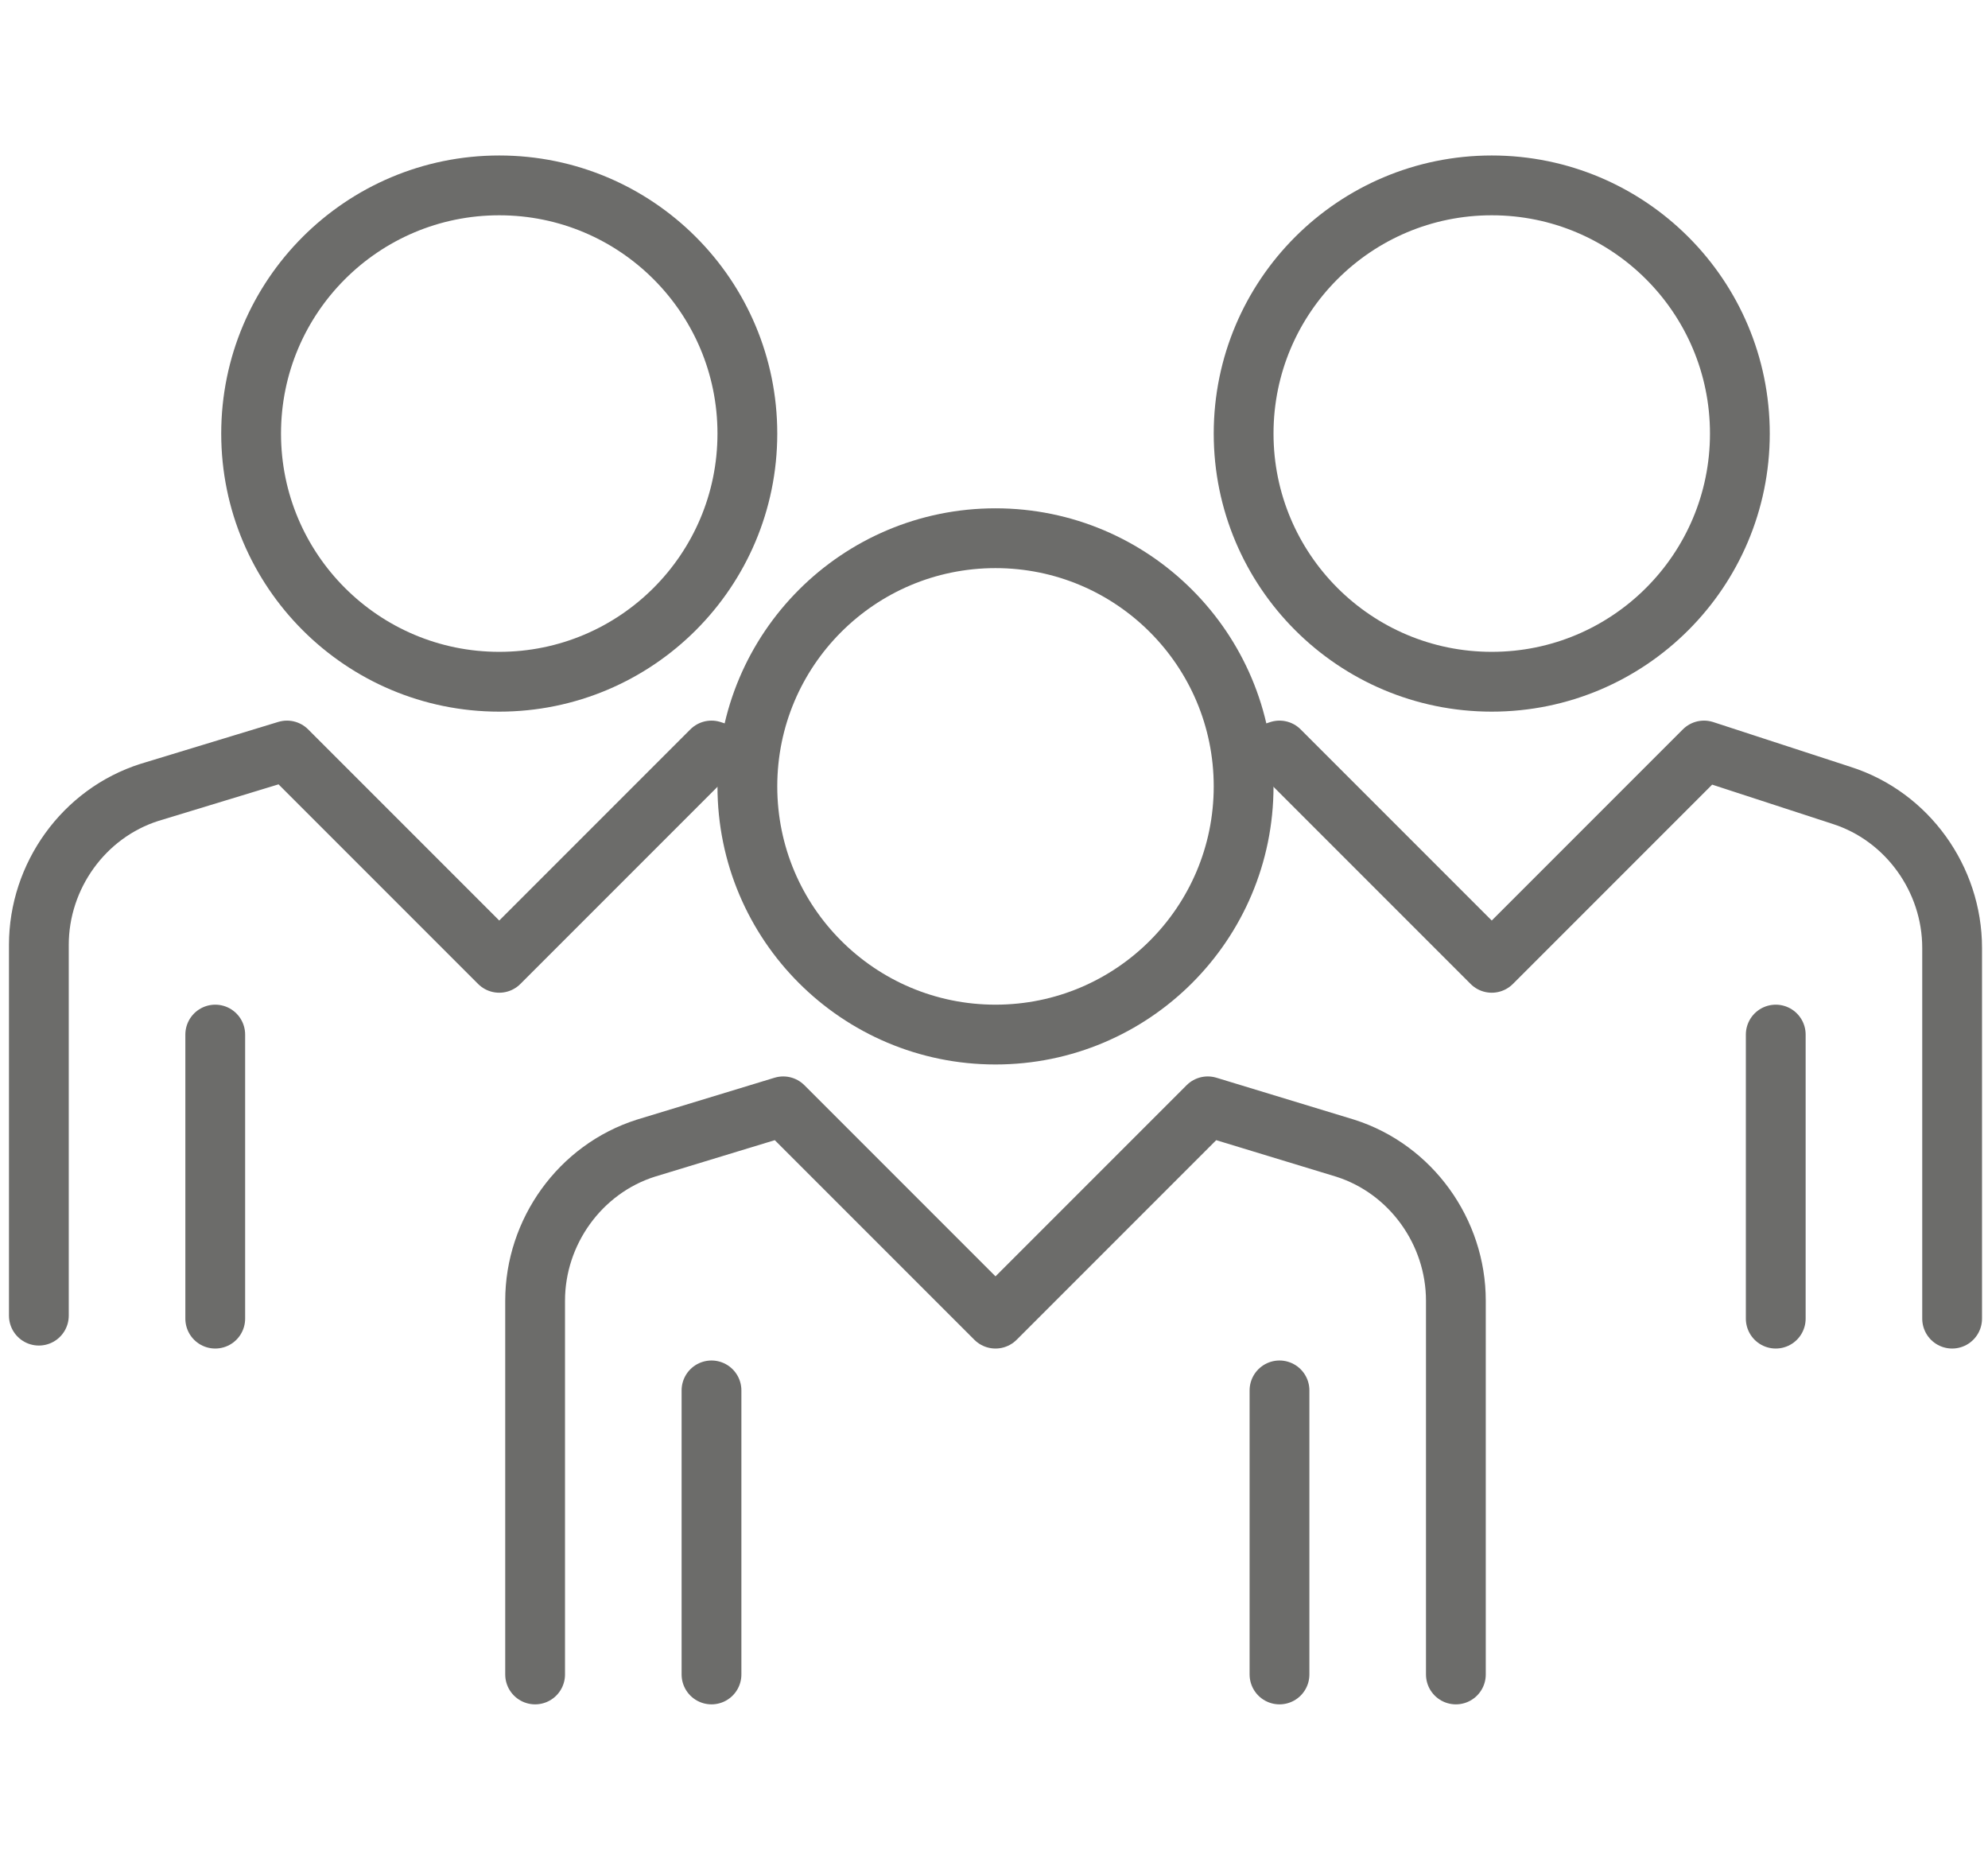
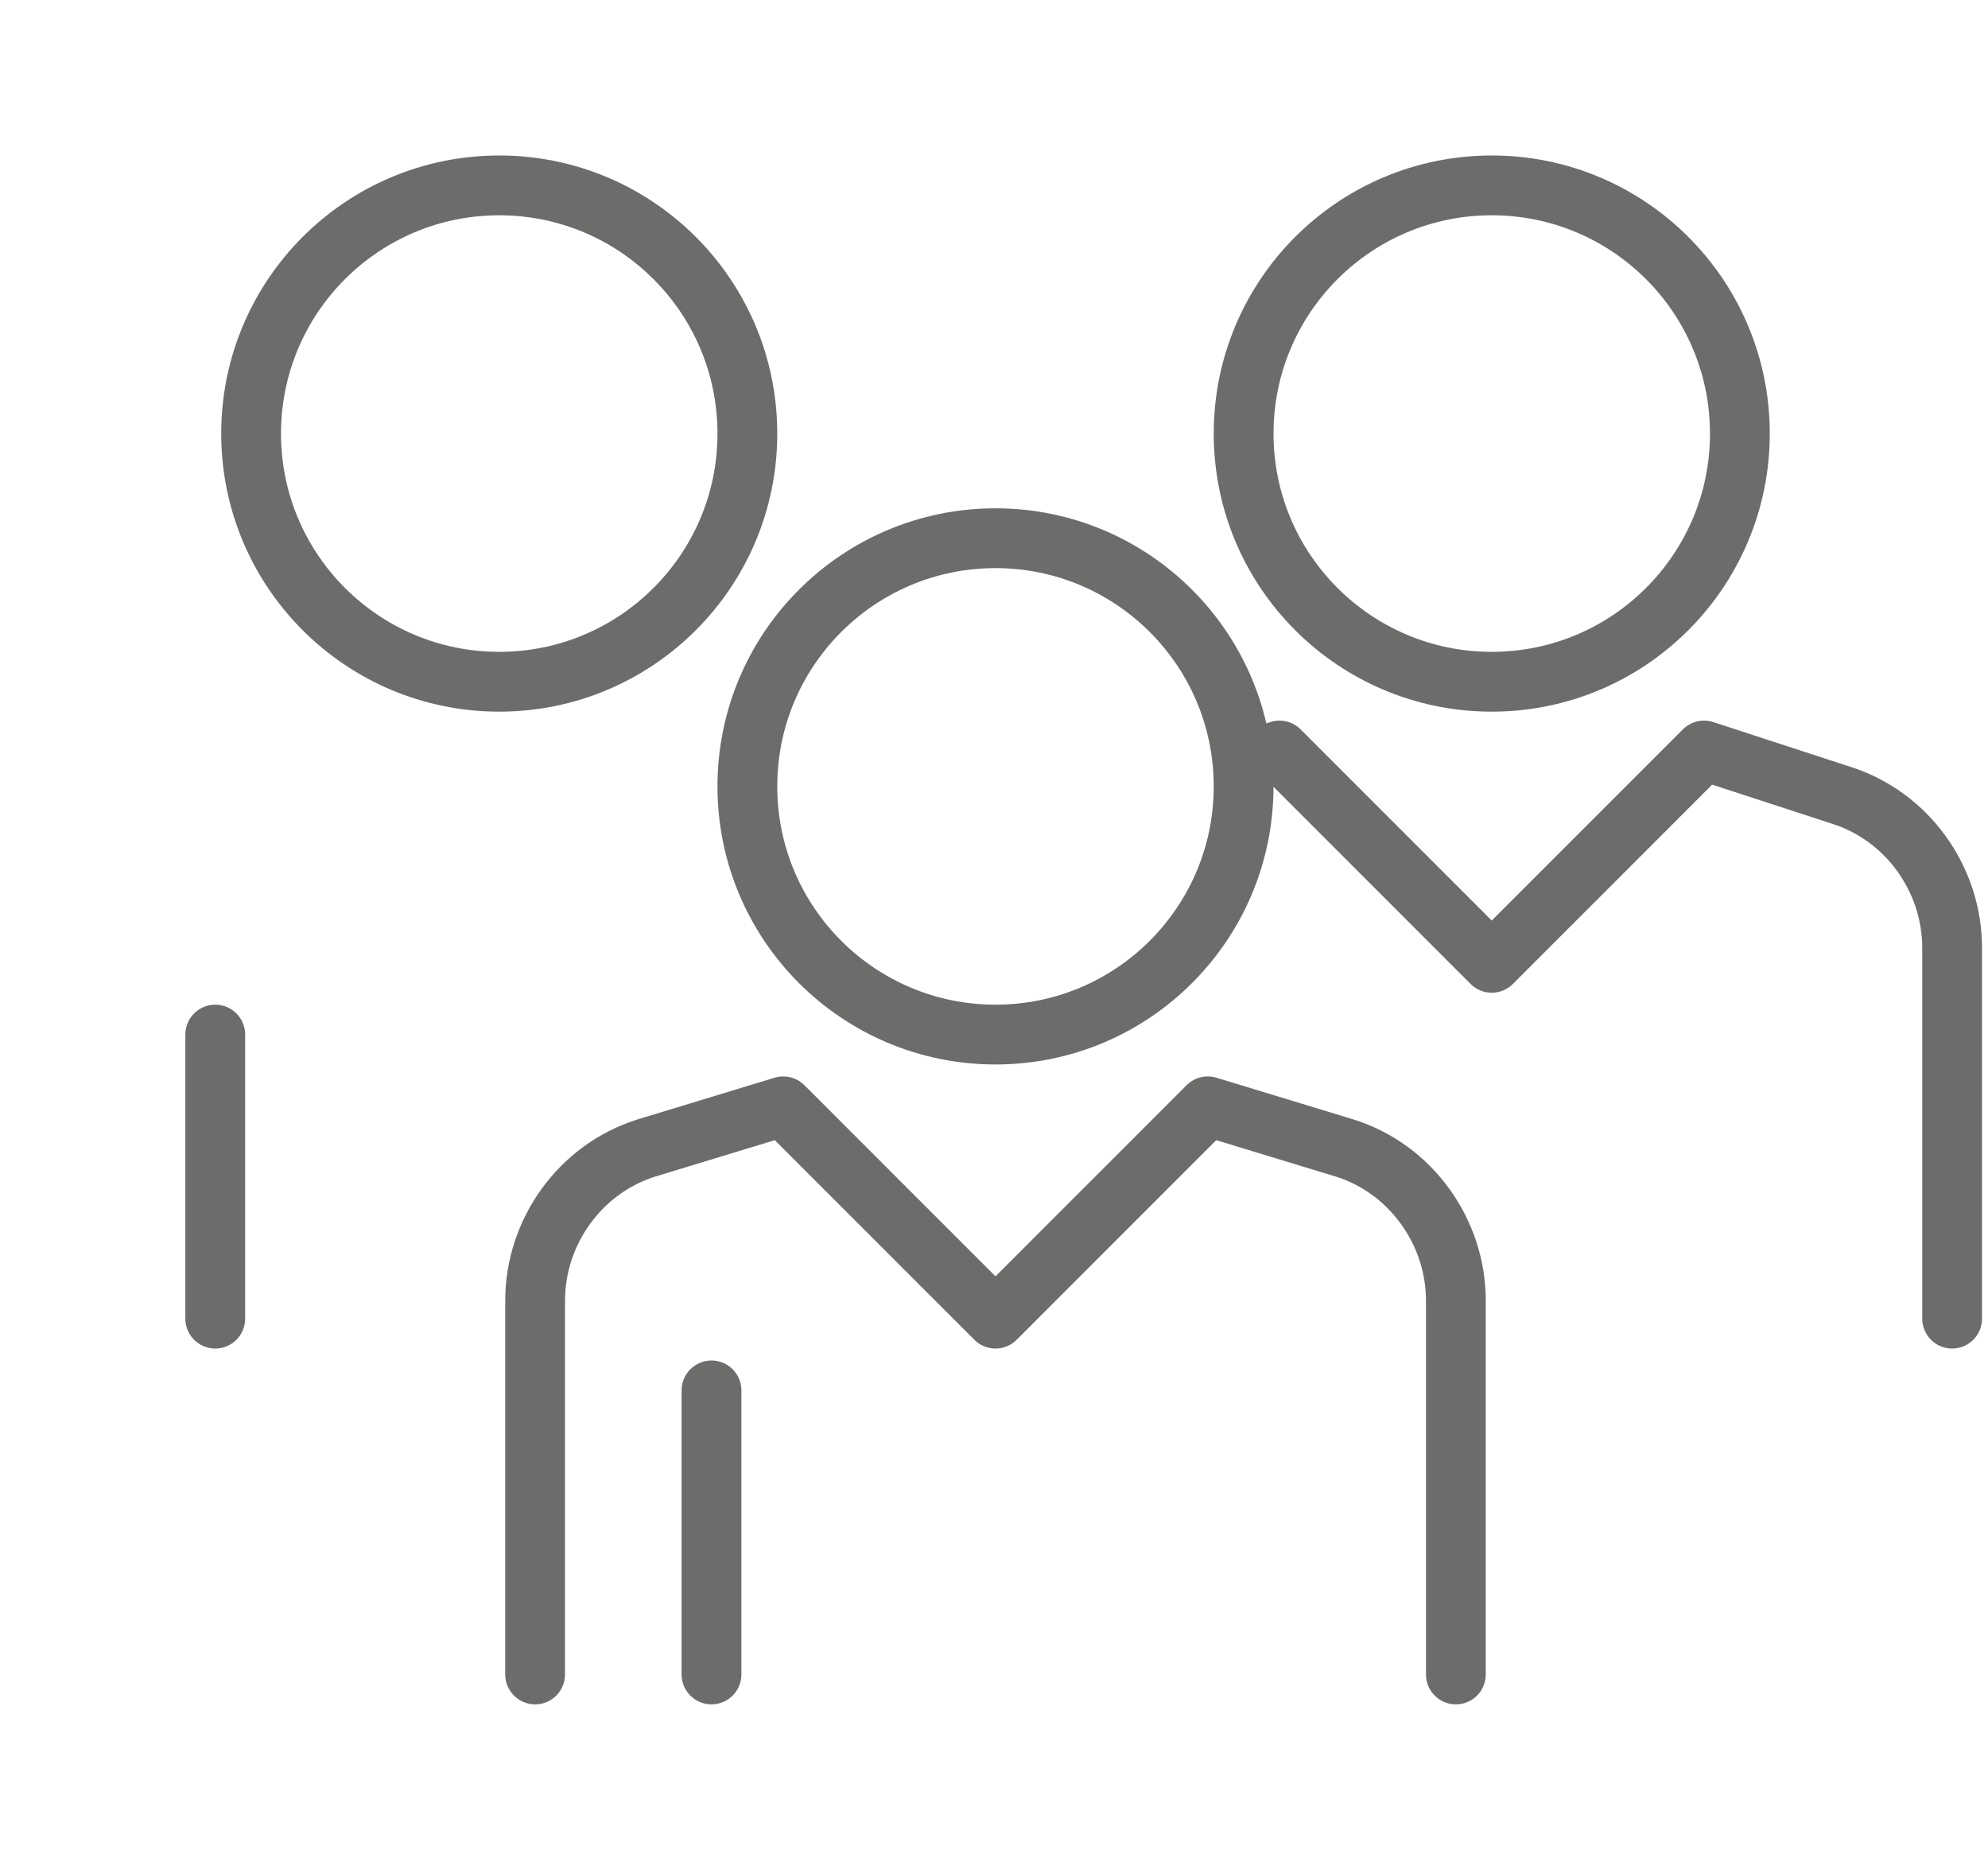
<svg xmlns="http://www.w3.org/2000/svg" version="1.0" id="Layer_1" x="0px" y="0px" width="66.5px" height="62px" viewBox="0 0 66.5 62" style="enable-background:new 0 0 66.5 62;" xml:space="preserve">
  <style type="text/css">
	.st0{fill:none;stroke:#6C6C6A;stroke-width:2;stroke-linecap:round;stroke-linejoin:round;}
</style>
  <g>
    <path class="st0" d="M17.9,56V43.5c0-2.3,1.5-4.4,3.7-5.1l4.6-1.4l7.1,7.1l7.1-7.1l4.6,1.4c2.2,0.7,3.7,2.8,3.7,5.1V56" />
-     <line class="st0" x1="42.8" y1="46.5" x2="42.8" y2="56" />
    <line class="st0" x1="23.8" y1="46.5" x2="23.8" y2="56" />
    <circle class="st0" cx="33.3" cy="26.3" r="8.3" />
-     <line class="st0" x1="59.4" y1="34.6" x2="59.4" y2="44.1" />
    <circle class="st0" cx="49.9" cy="14.5" r="8.3" />
    <line class="st0" x1="7.2" y1="34.6" x2="7.2" y2="44.1" />
    <circle class="st0" cx="16.7" cy="14.5" r="8.3" />
-     <path class="st0" d="M25,25.5l-1.2-0.4l-7.1,7.1l-7.1-7.1L5,26.5c-2.2,0.7-3.7,2.8-3.7,5.1v12.4" />
    <path class="st0" d="M65.3,44.1V31.7c0-2.3-1.5-4.4-3.7-5.1L57,25.1l-7.1,7.1l-7.1-7.1l-1.2,0.4" />
  </g>
</svg>